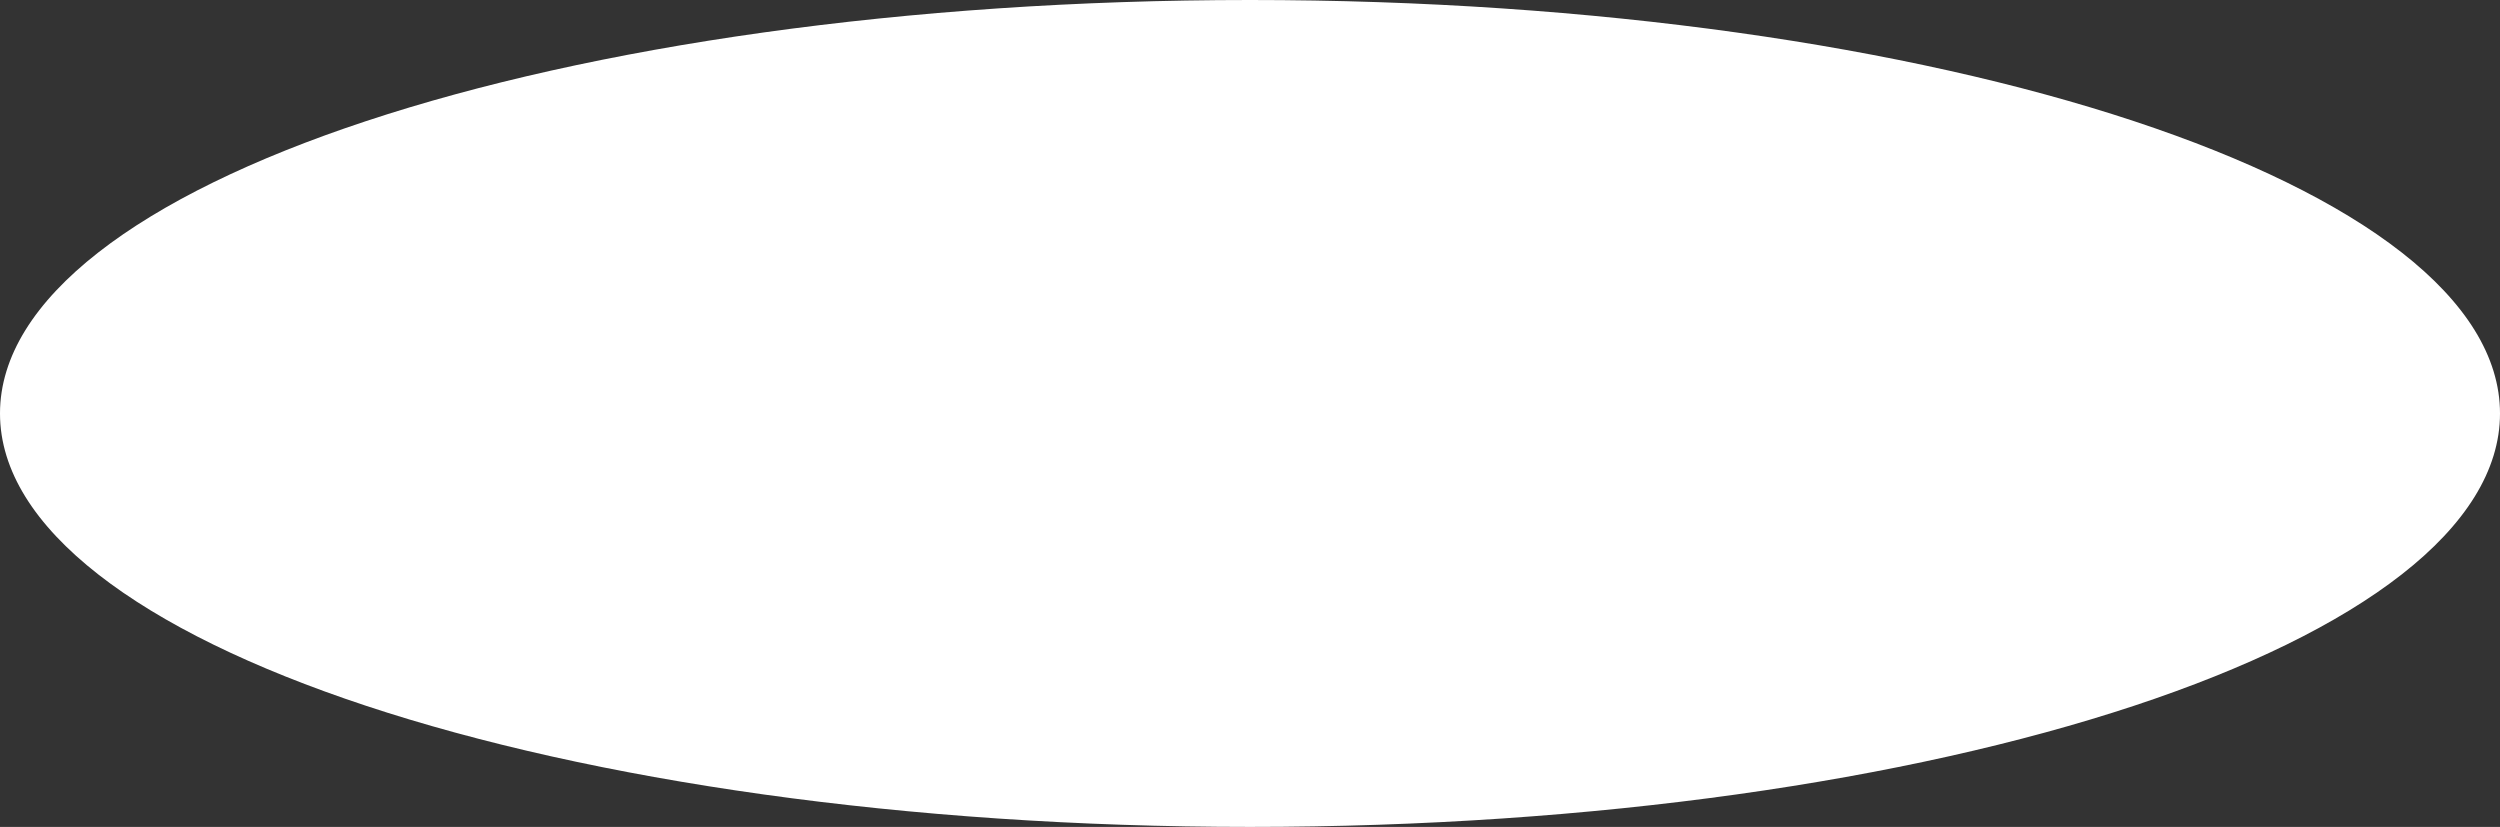
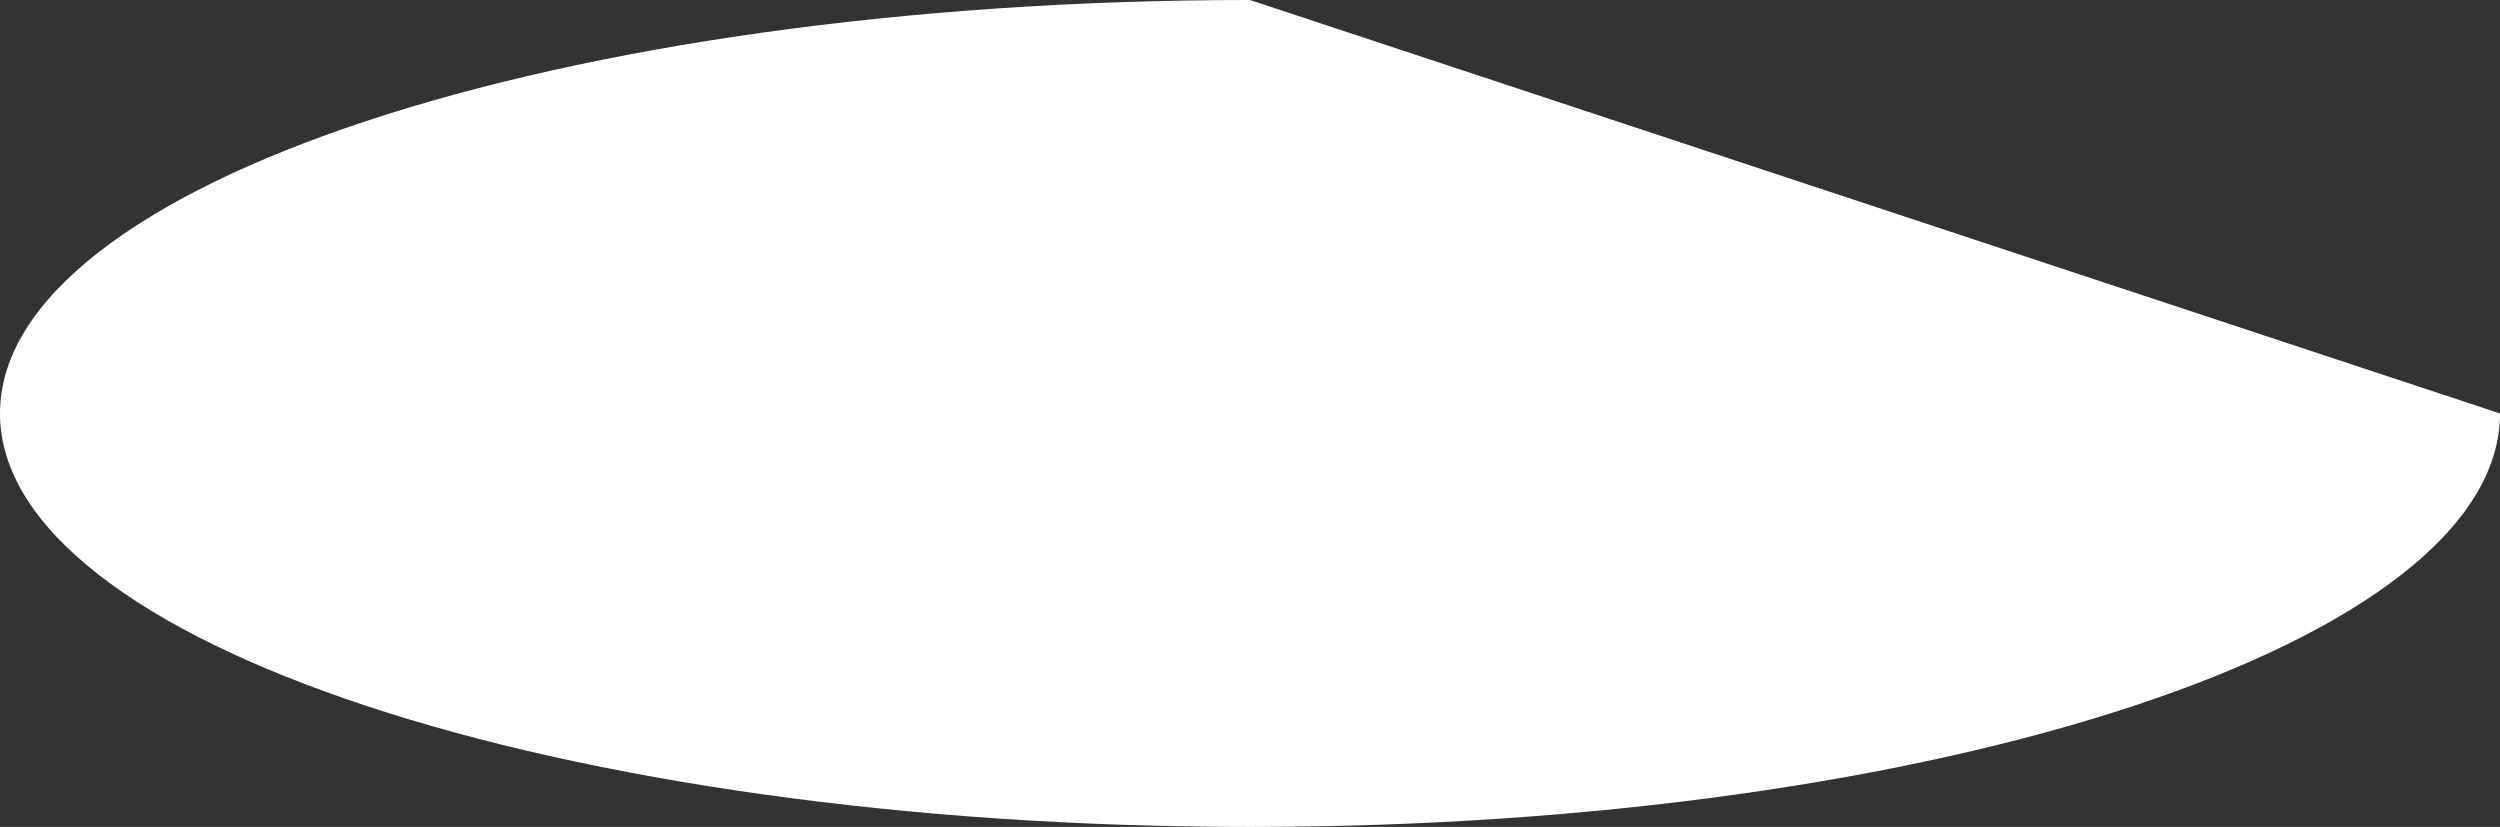
<svg xmlns="http://www.w3.org/2000/svg" width="6500" height="2150" viewBox="0 0 6500 2150" fill="none">
  <rect x="0" y="0" width="6500" height="2150" fill="#333333" stroke="none" />
-   <path d="M6500 1075C6500 1668.71 5044.93 2150 3250 2150C1455.07 2150 0 1668.71 0 1075C0 481.294 1455.07 0 3250 0C5044.93 0 6500 481.294 6500 1075Z" fill="white" />
+   <path d="M6500 1075C6500 1668.71 5044.93 2150 3250 2150C1455.07 2150 0 1668.71 0 1075C0 481.294 1455.07 0 3250 0Z" fill="white" />
</svg>